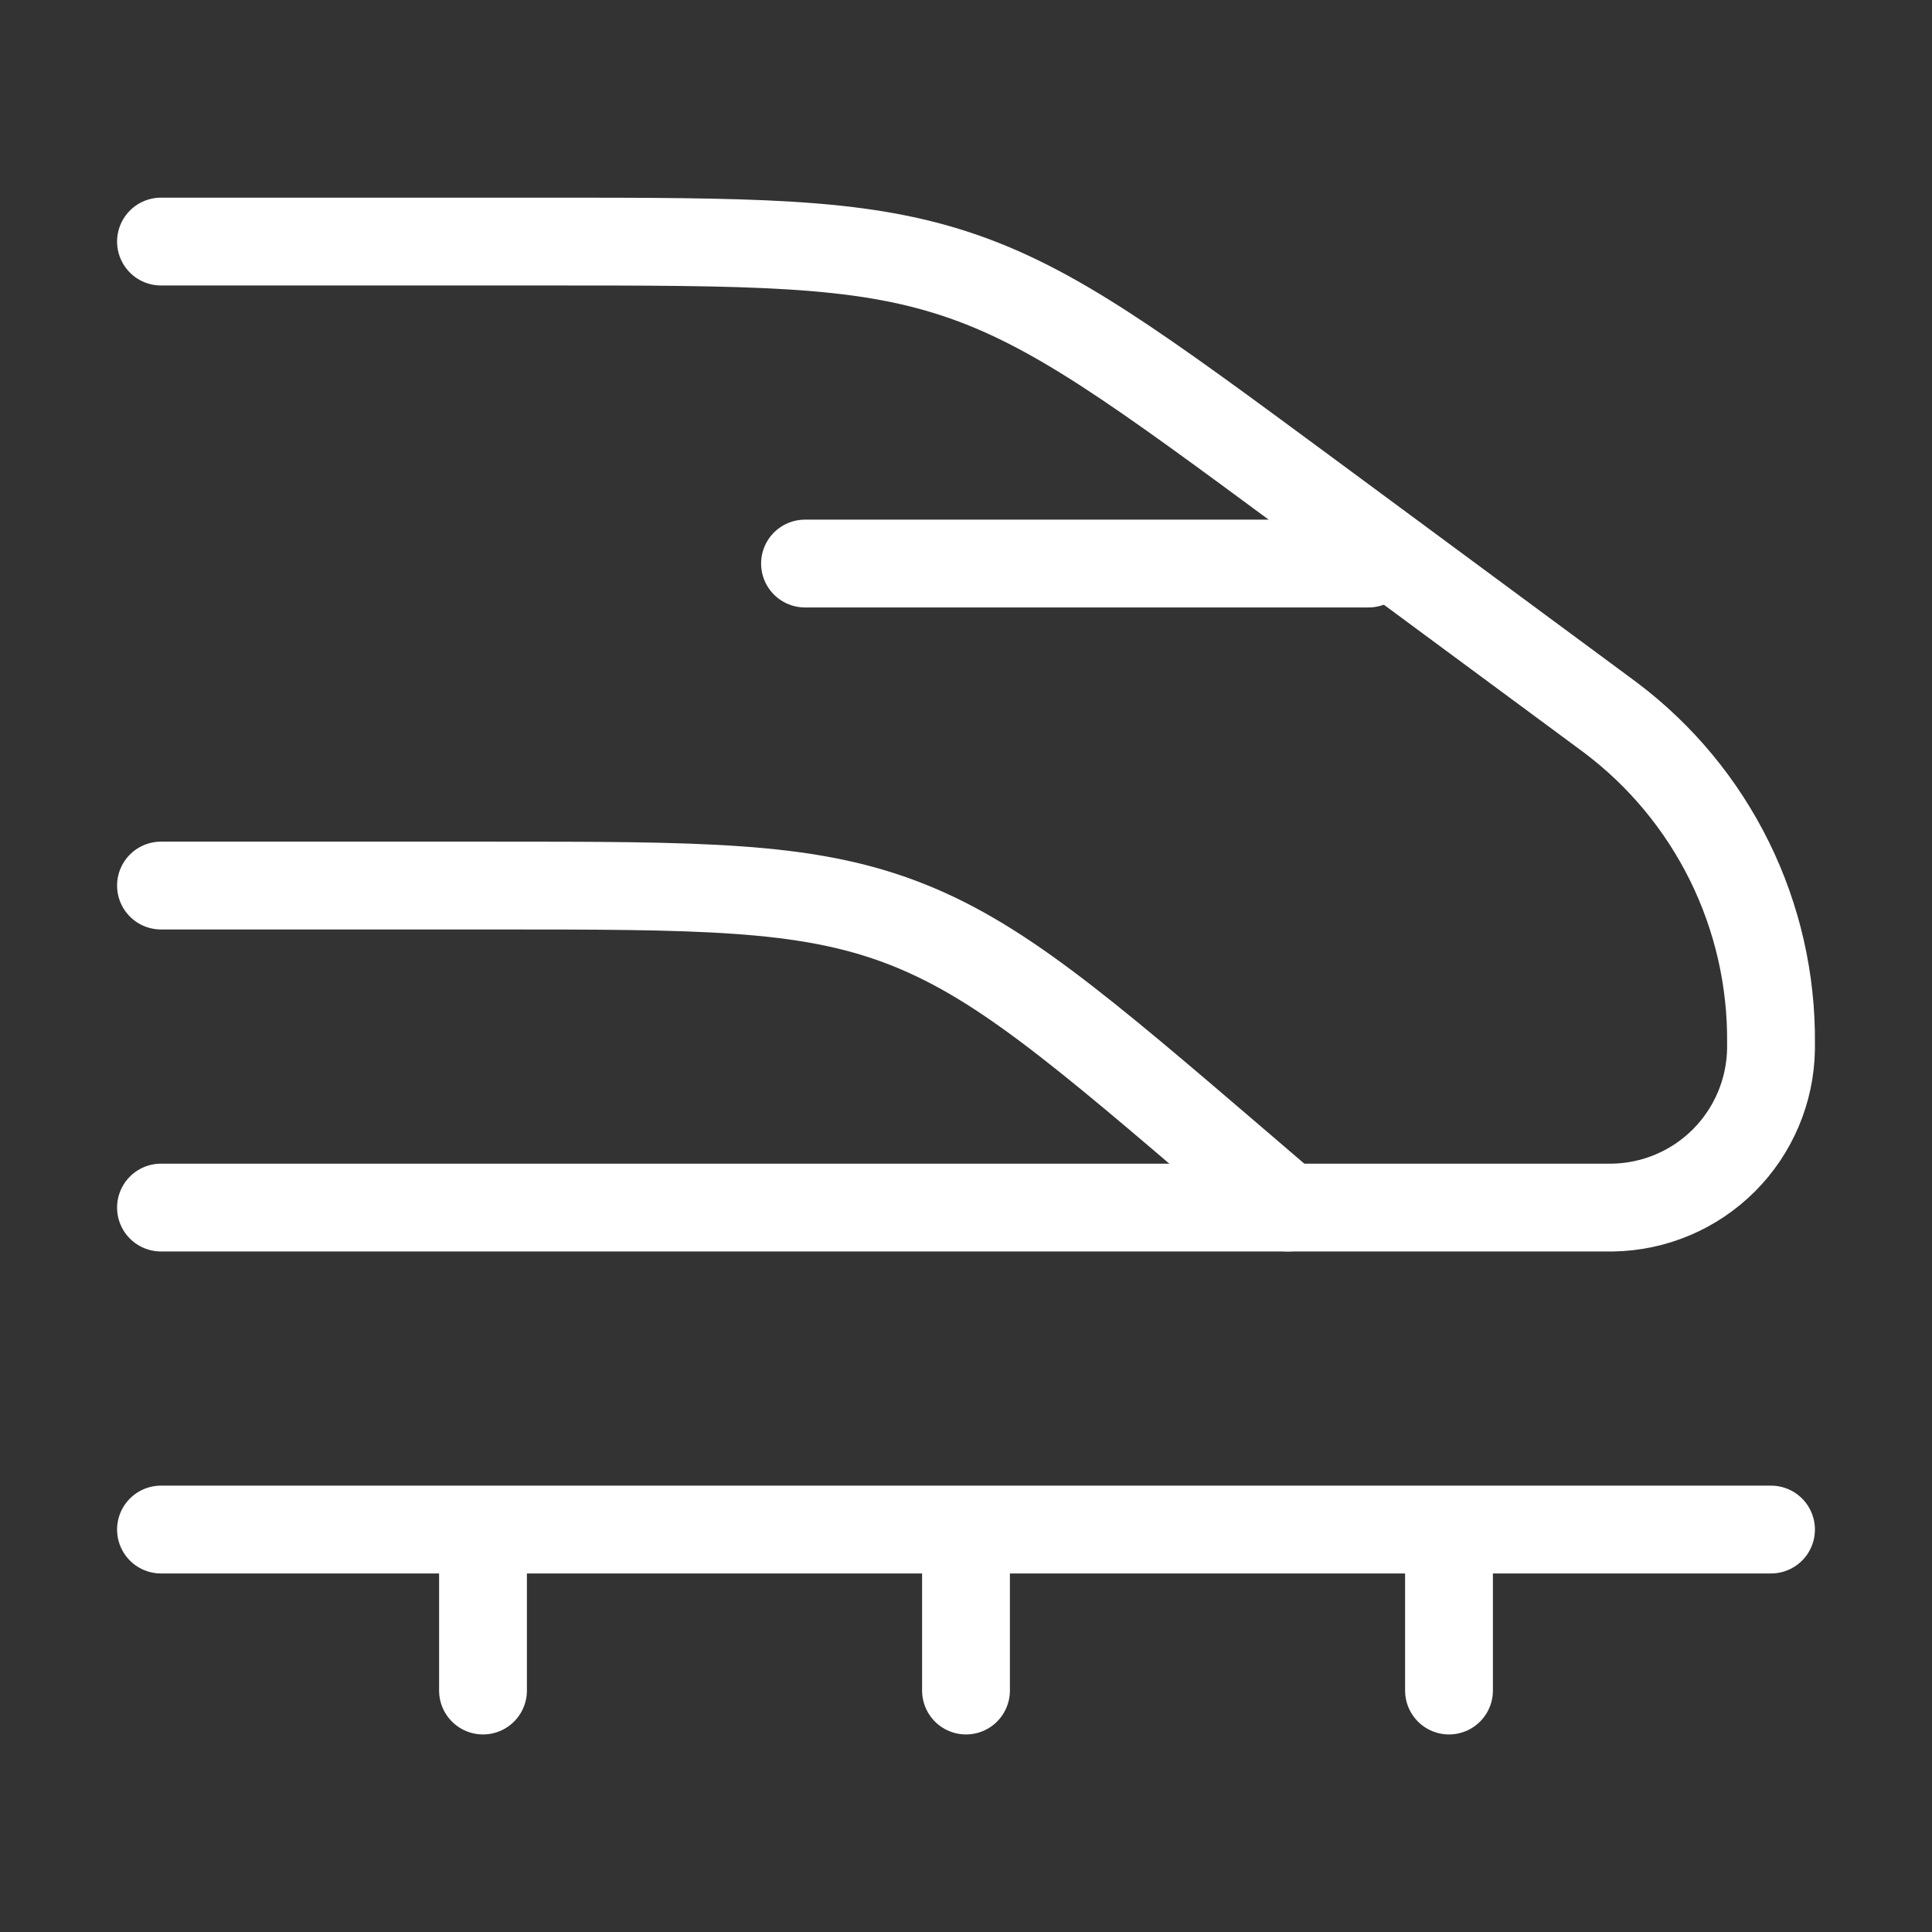
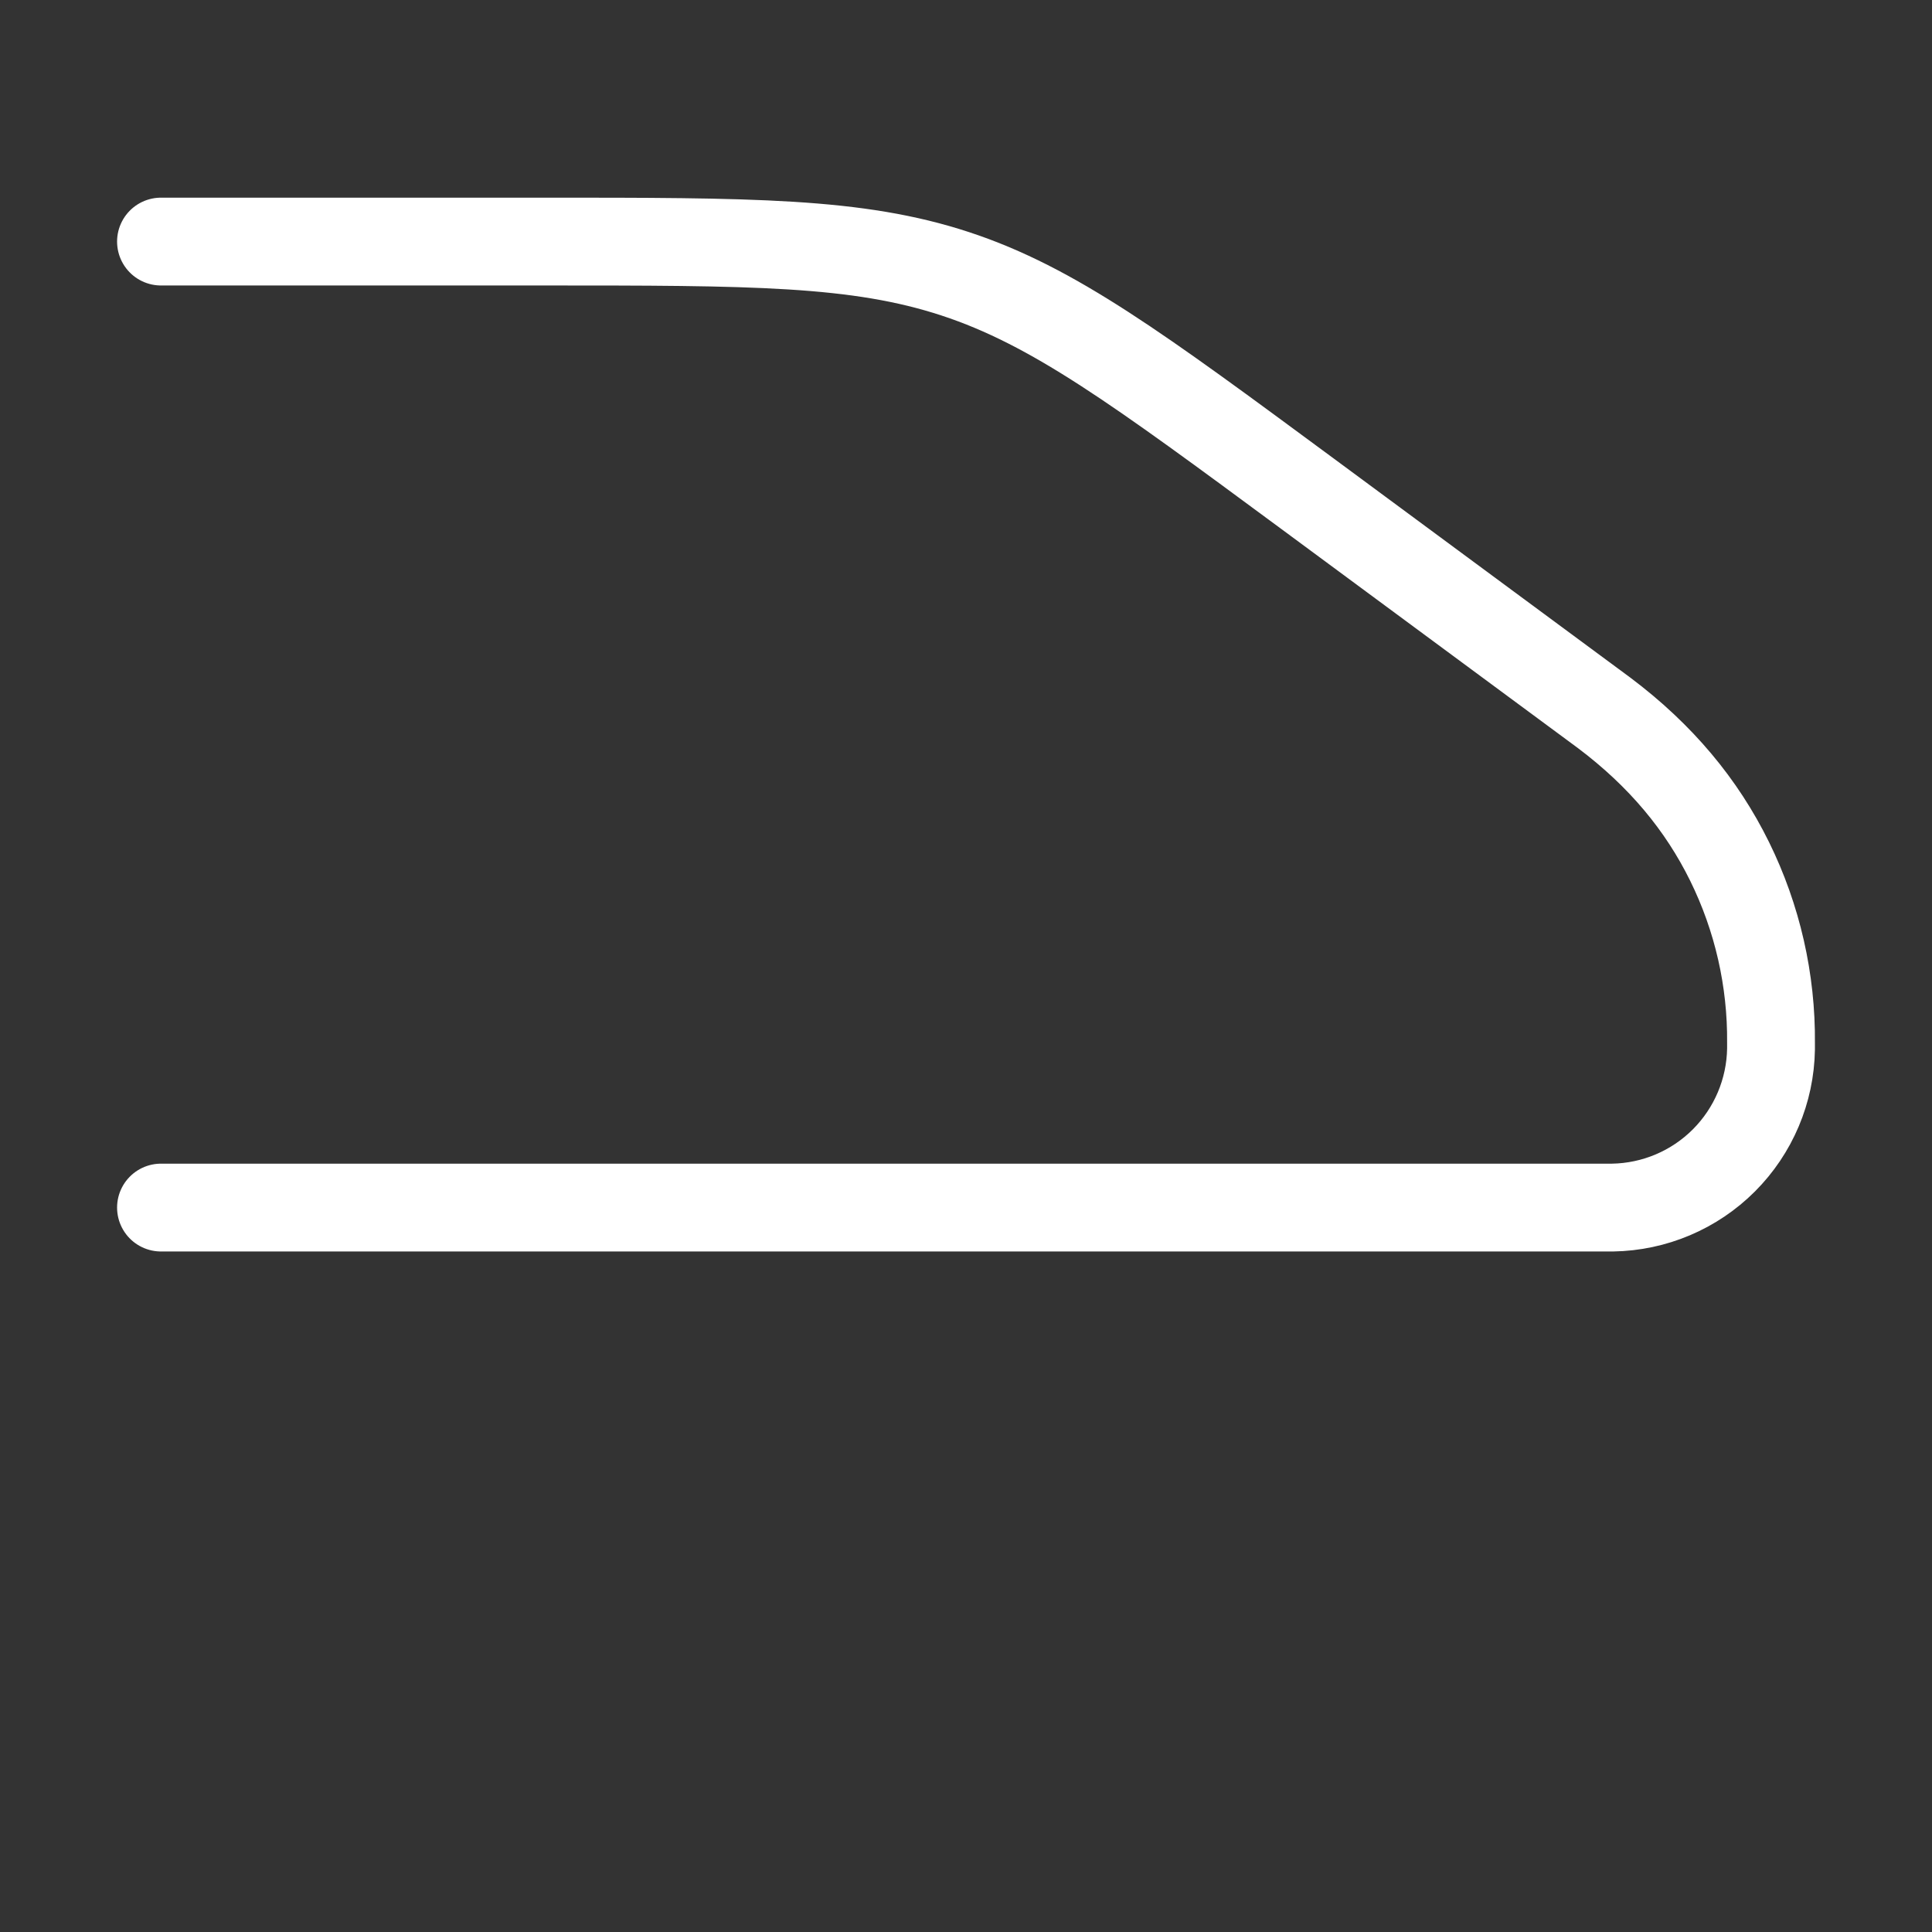
<svg xmlns="http://www.w3.org/2000/svg" width="55" height="55" viewBox="0 0 55 55" fill="none">
  <rect x="0" y="0" width="55" height="55" fill="#333333" stroke="none" />
-   <path d="M4.583 6.877H15.43C21.411 6.877 24.404 6.877 27.198 7.796C29.991 8.715 32.397 10.493 37.212 14.048L45.668 20.295L45.852 20.432C47.285 21.511 48.444 22.912 49.237 24.521C50.03 26.131 50.434 27.904 50.417 29.697V29.865C50.398 31.055 49.917 32.192 49.076 33.034C48.234 33.877 47.097 34.358 45.907 34.377H4.583" stroke="white" stroke-width="2.5" stroke-linecap="round" stroke-linejoin="round" />
-   <path d="M4.583 25.21H13.968C19.912 25.21 22.882 25.21 25.632 26.243C28.382 27.274 30.704 29.266 35.347 33.244L36.667 34.376M22.917 16.043H38.958M4.583 43.543H50.417M41.25 43.543V48.126M27.5 43.543V48.126M13.75 43.543V48.126" stroke="white" stroke-width="2.5" stroke-linecap="round" stroke-linejoin="round" />
+   <path d="M4.583 6.877H15.43C21.411 6.877 24.404 6.877 27.198 7.796C29.991 8.715 32.397 10.493 37.212 14.048L45.668 20.295C47.285 21.511 48.444 22.912 49.237 24.521C50.03 26.131 50.434 27.904 50.417 29.697V29.865C50.398 31.055 49.917 32.192 49.076 33.034C48.234 33.877 47.097 34.358 45.907 34.377H4.583" stroke="white" stroke-width="2.5" stroke-linecap="round" stroke-linejoin="round" />
</svg>